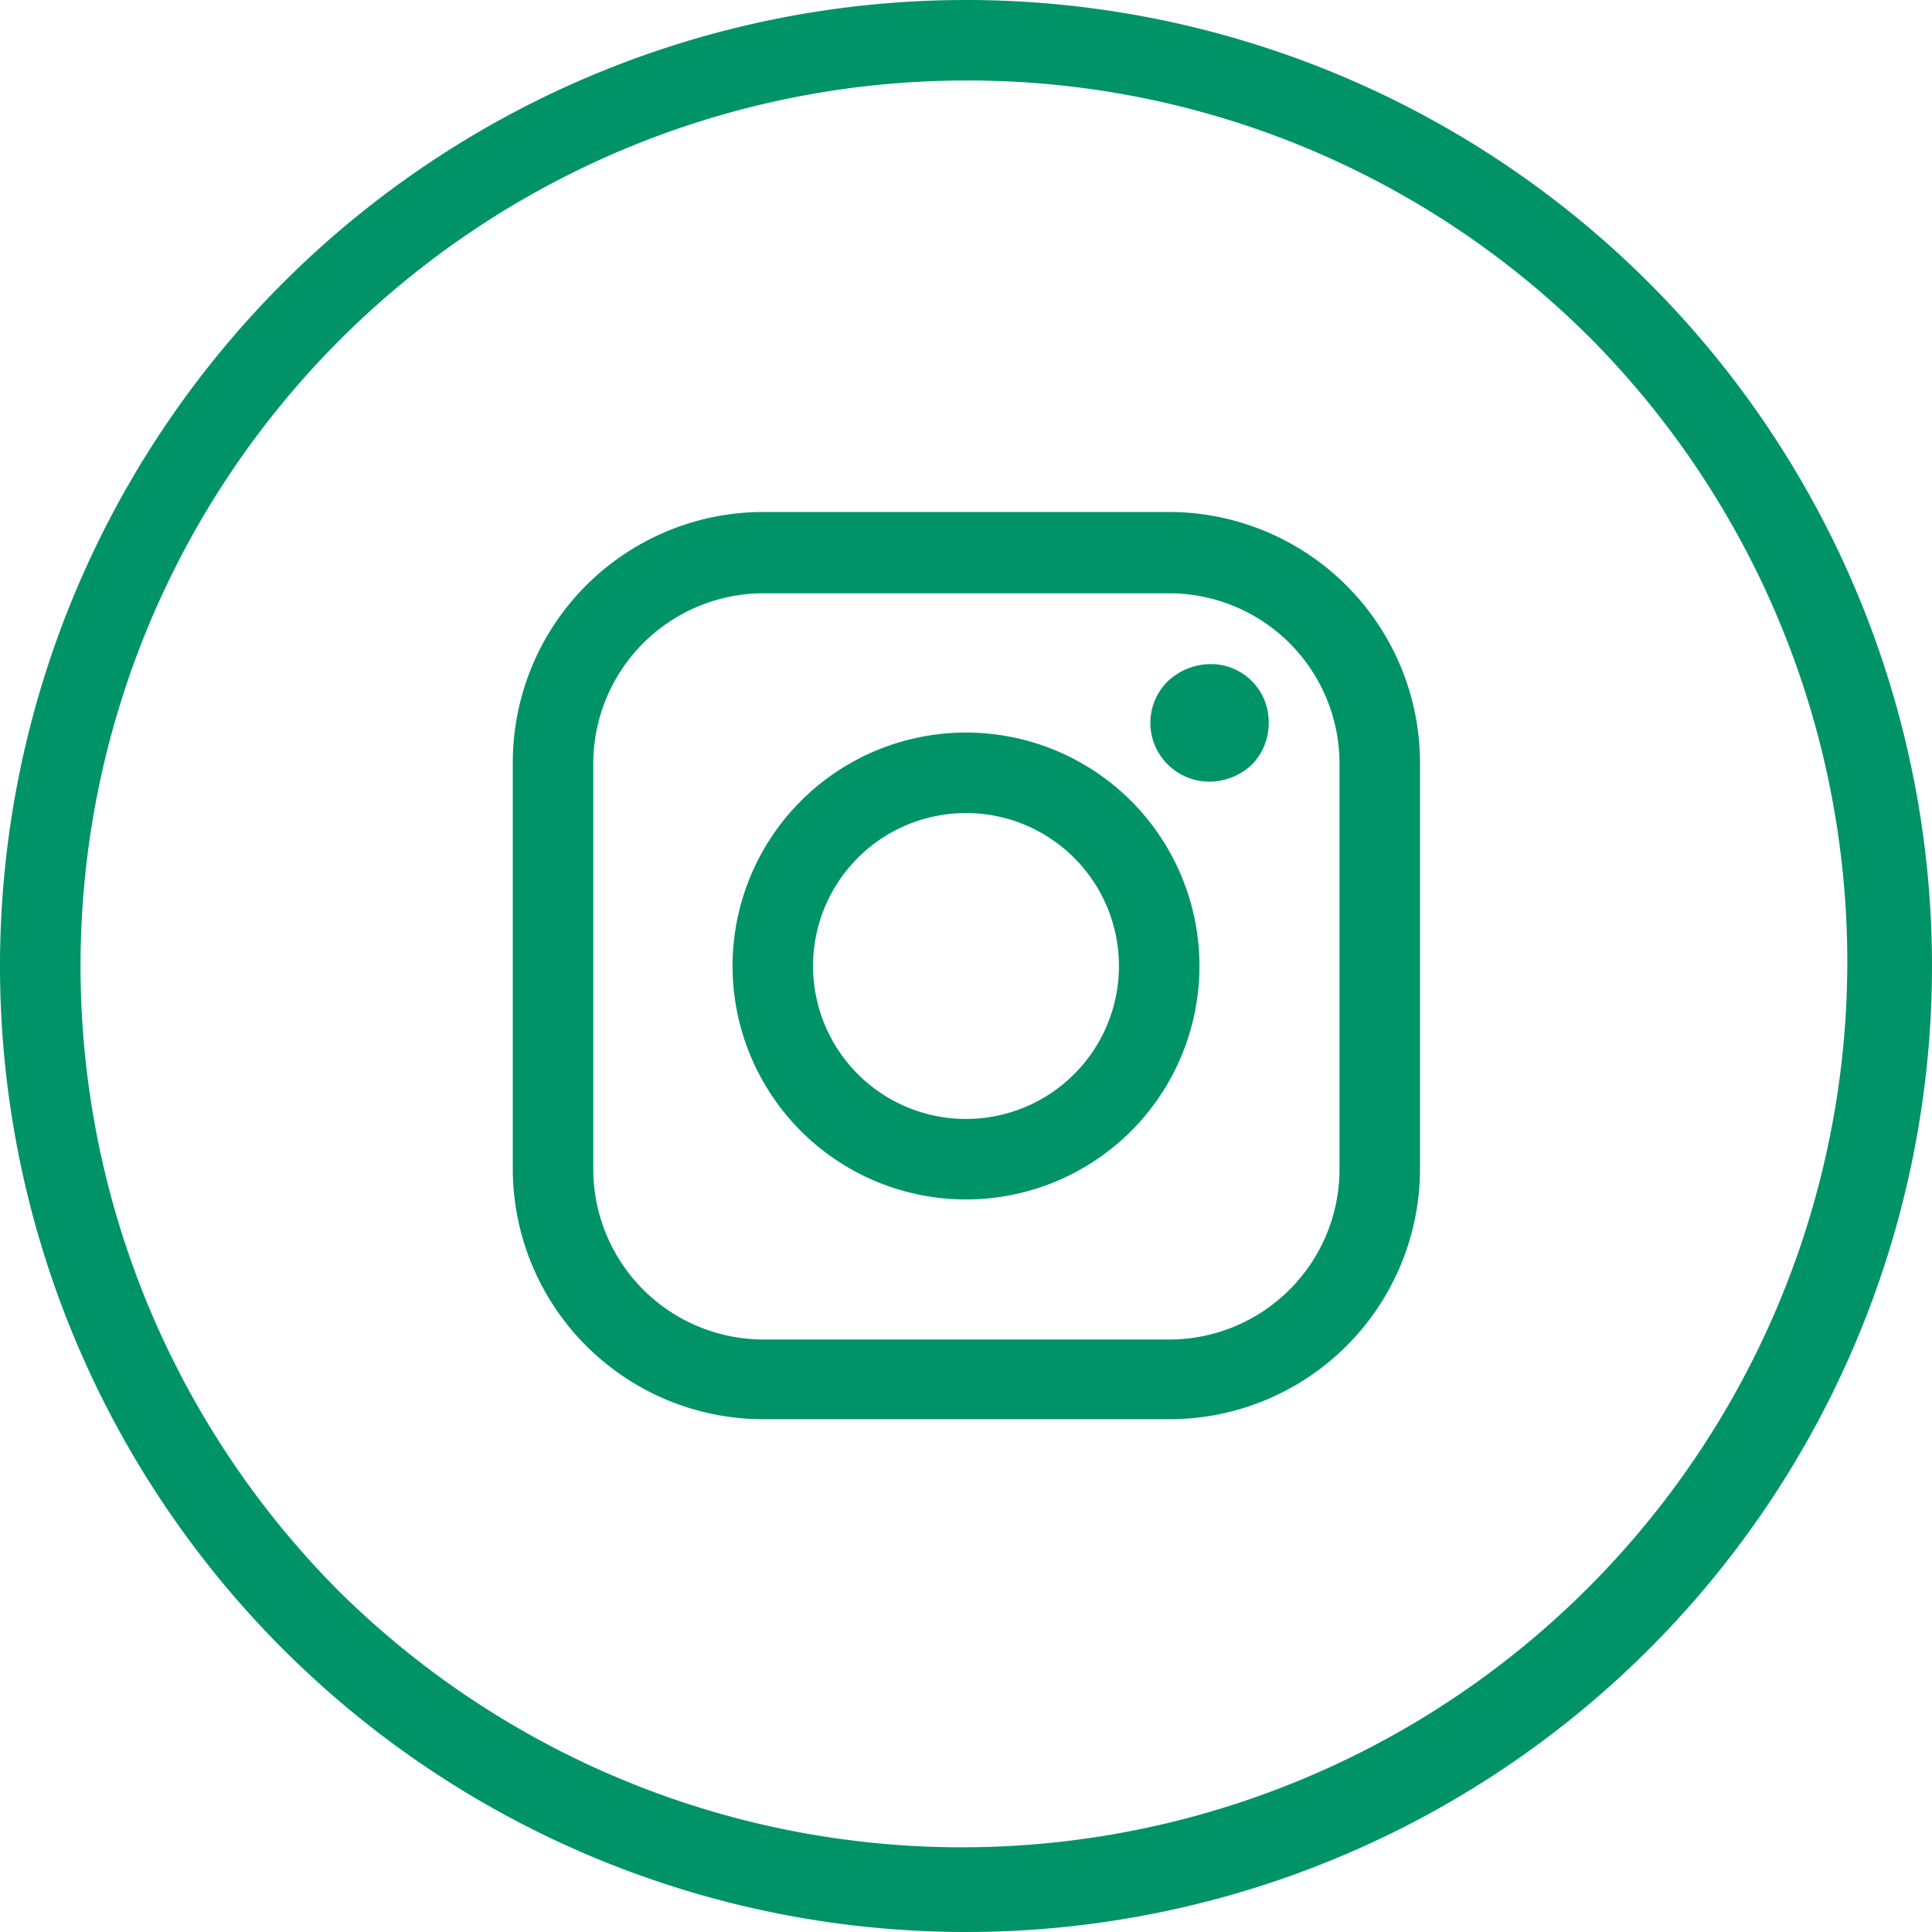
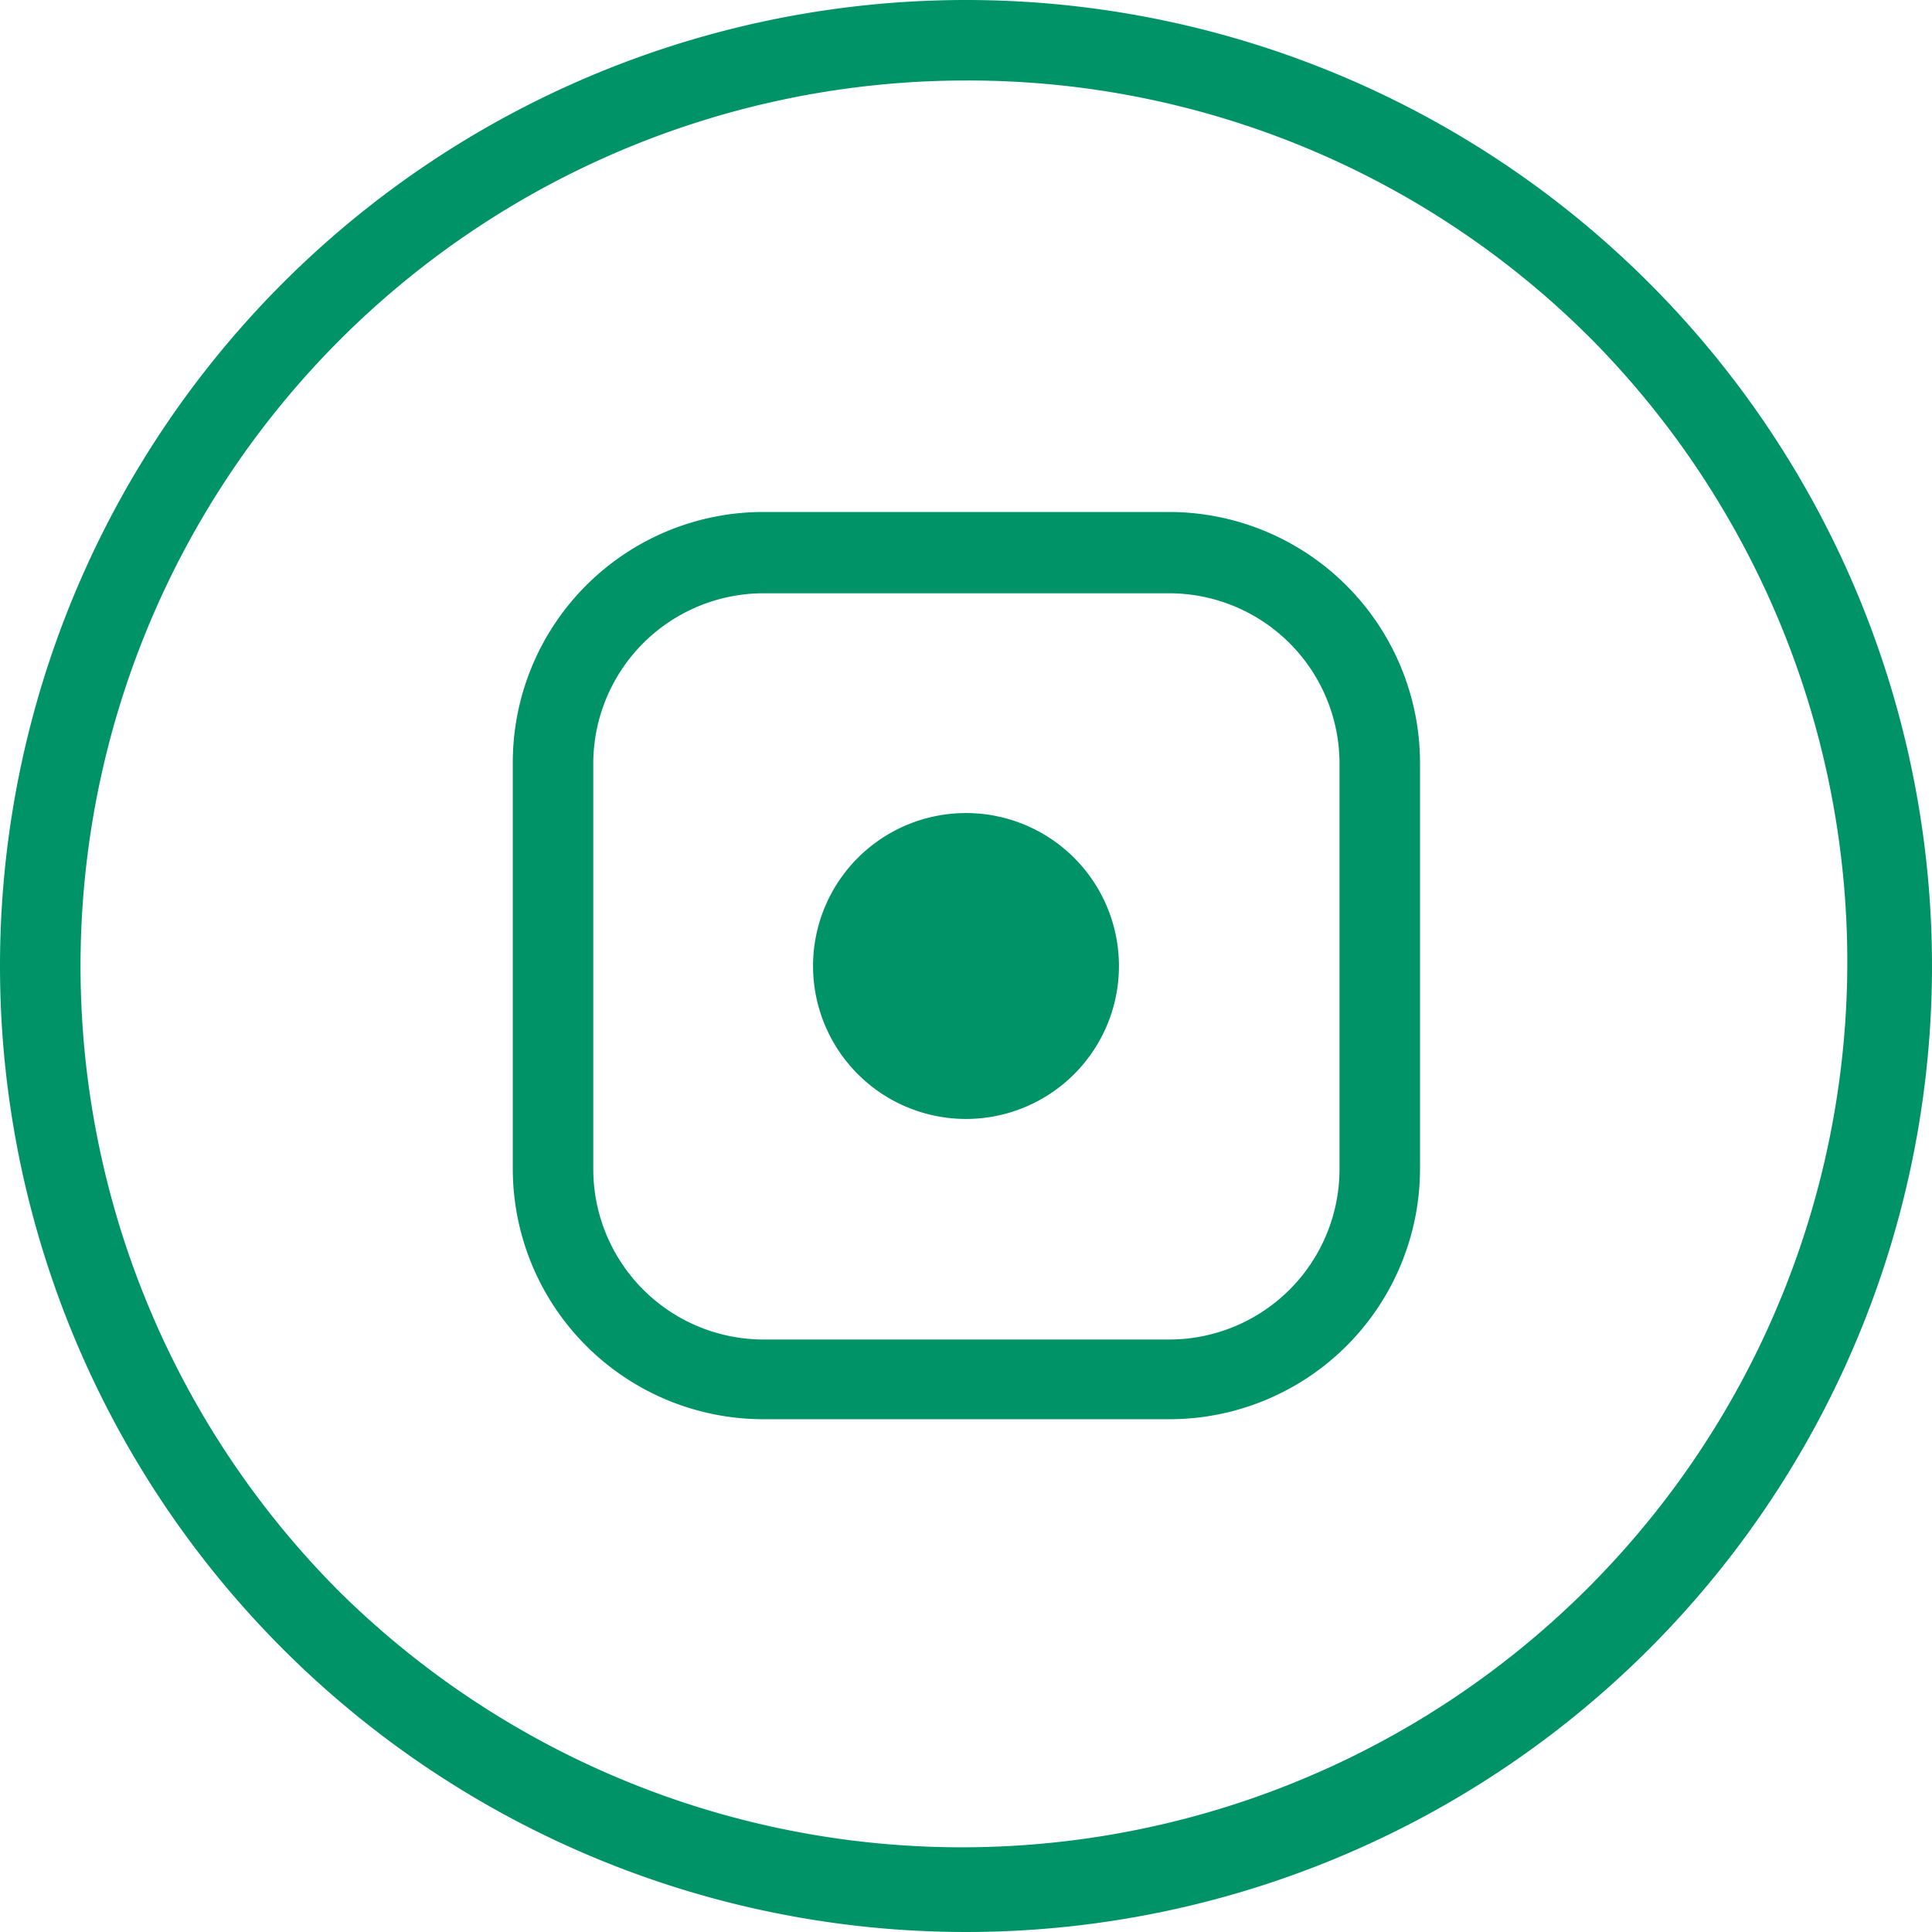
<svg xmlns="http://www.w3.org/2000/svg" width="24" height="24" viewBox="0 0 24 24">
  <path d="M12,1A11,11,0,0,0,4.222,19.778,11,11,0,0,0,19.778,4.222,10.928,10.928,0,0,0,12,1m0-1A12,12,0,1,1,0,12,12,12,0,0,1,12,0Z" fill="#009368" />
  <g transform="translate(6.37 6.36)">
    <path d="M1210.53,54.36h-5.05a3.113,3.113,0,0,0-3.11,3.11v5.05a3.113,3.113,0,0,0,3.11,3.11h5.05a3.113,3.113,0,0,0,3.11-3.11V57.47a3.12,3.12,0,0,0-3.11-3.11Zm2.11,8.17a2.117,2.117,0,0,1-2.11,2.11h-5.05a2.117,2.117,0,0,1-2.11-2.11V57.48a2.117,2.117,0,0,1,2.11-2.11h5.05a2.117,2.117,0,0,1,2.11,2.11Zm0,0" transform="translate(-1202.37 -54.36)" fill="#009368" />
-     <path d="M1208,57.1a2.9,2.9,0,1,0,2.9,2.9,2.9,2.9,0,0,0-2.9-2.9Zm0,4.8a1.9,1.9,0,1,1,1.9-1.9,1.9,1.9,0,0,1-1.9,1.9Zm0,0" transform="translate(-1202.37 -54.36)" fill="#009368" />
-     <path d="M1211.03,56.25a.779.779,0,0,0-.52.21.725.725,0,0,0,0,1.04.734.734,0,0,0,.52.21.779.779,0,0,0,.52-.21.733.733,0,0,0,.21-.52.717.717,0,0,0-.73-.73Zm0,0" transform="translate(-1202.37 -54.36)" fill="#009368" />
+     <path d="M1208,57.1Zm0,4.8a1.9,1.9,0,1,1,1.9-1.9,1.9,1.9,0,0,1-1.9,1.9Zm0,0" transform="translate(-1202.37 -54.36)" fill="#009368" />
  </g>
</svg>